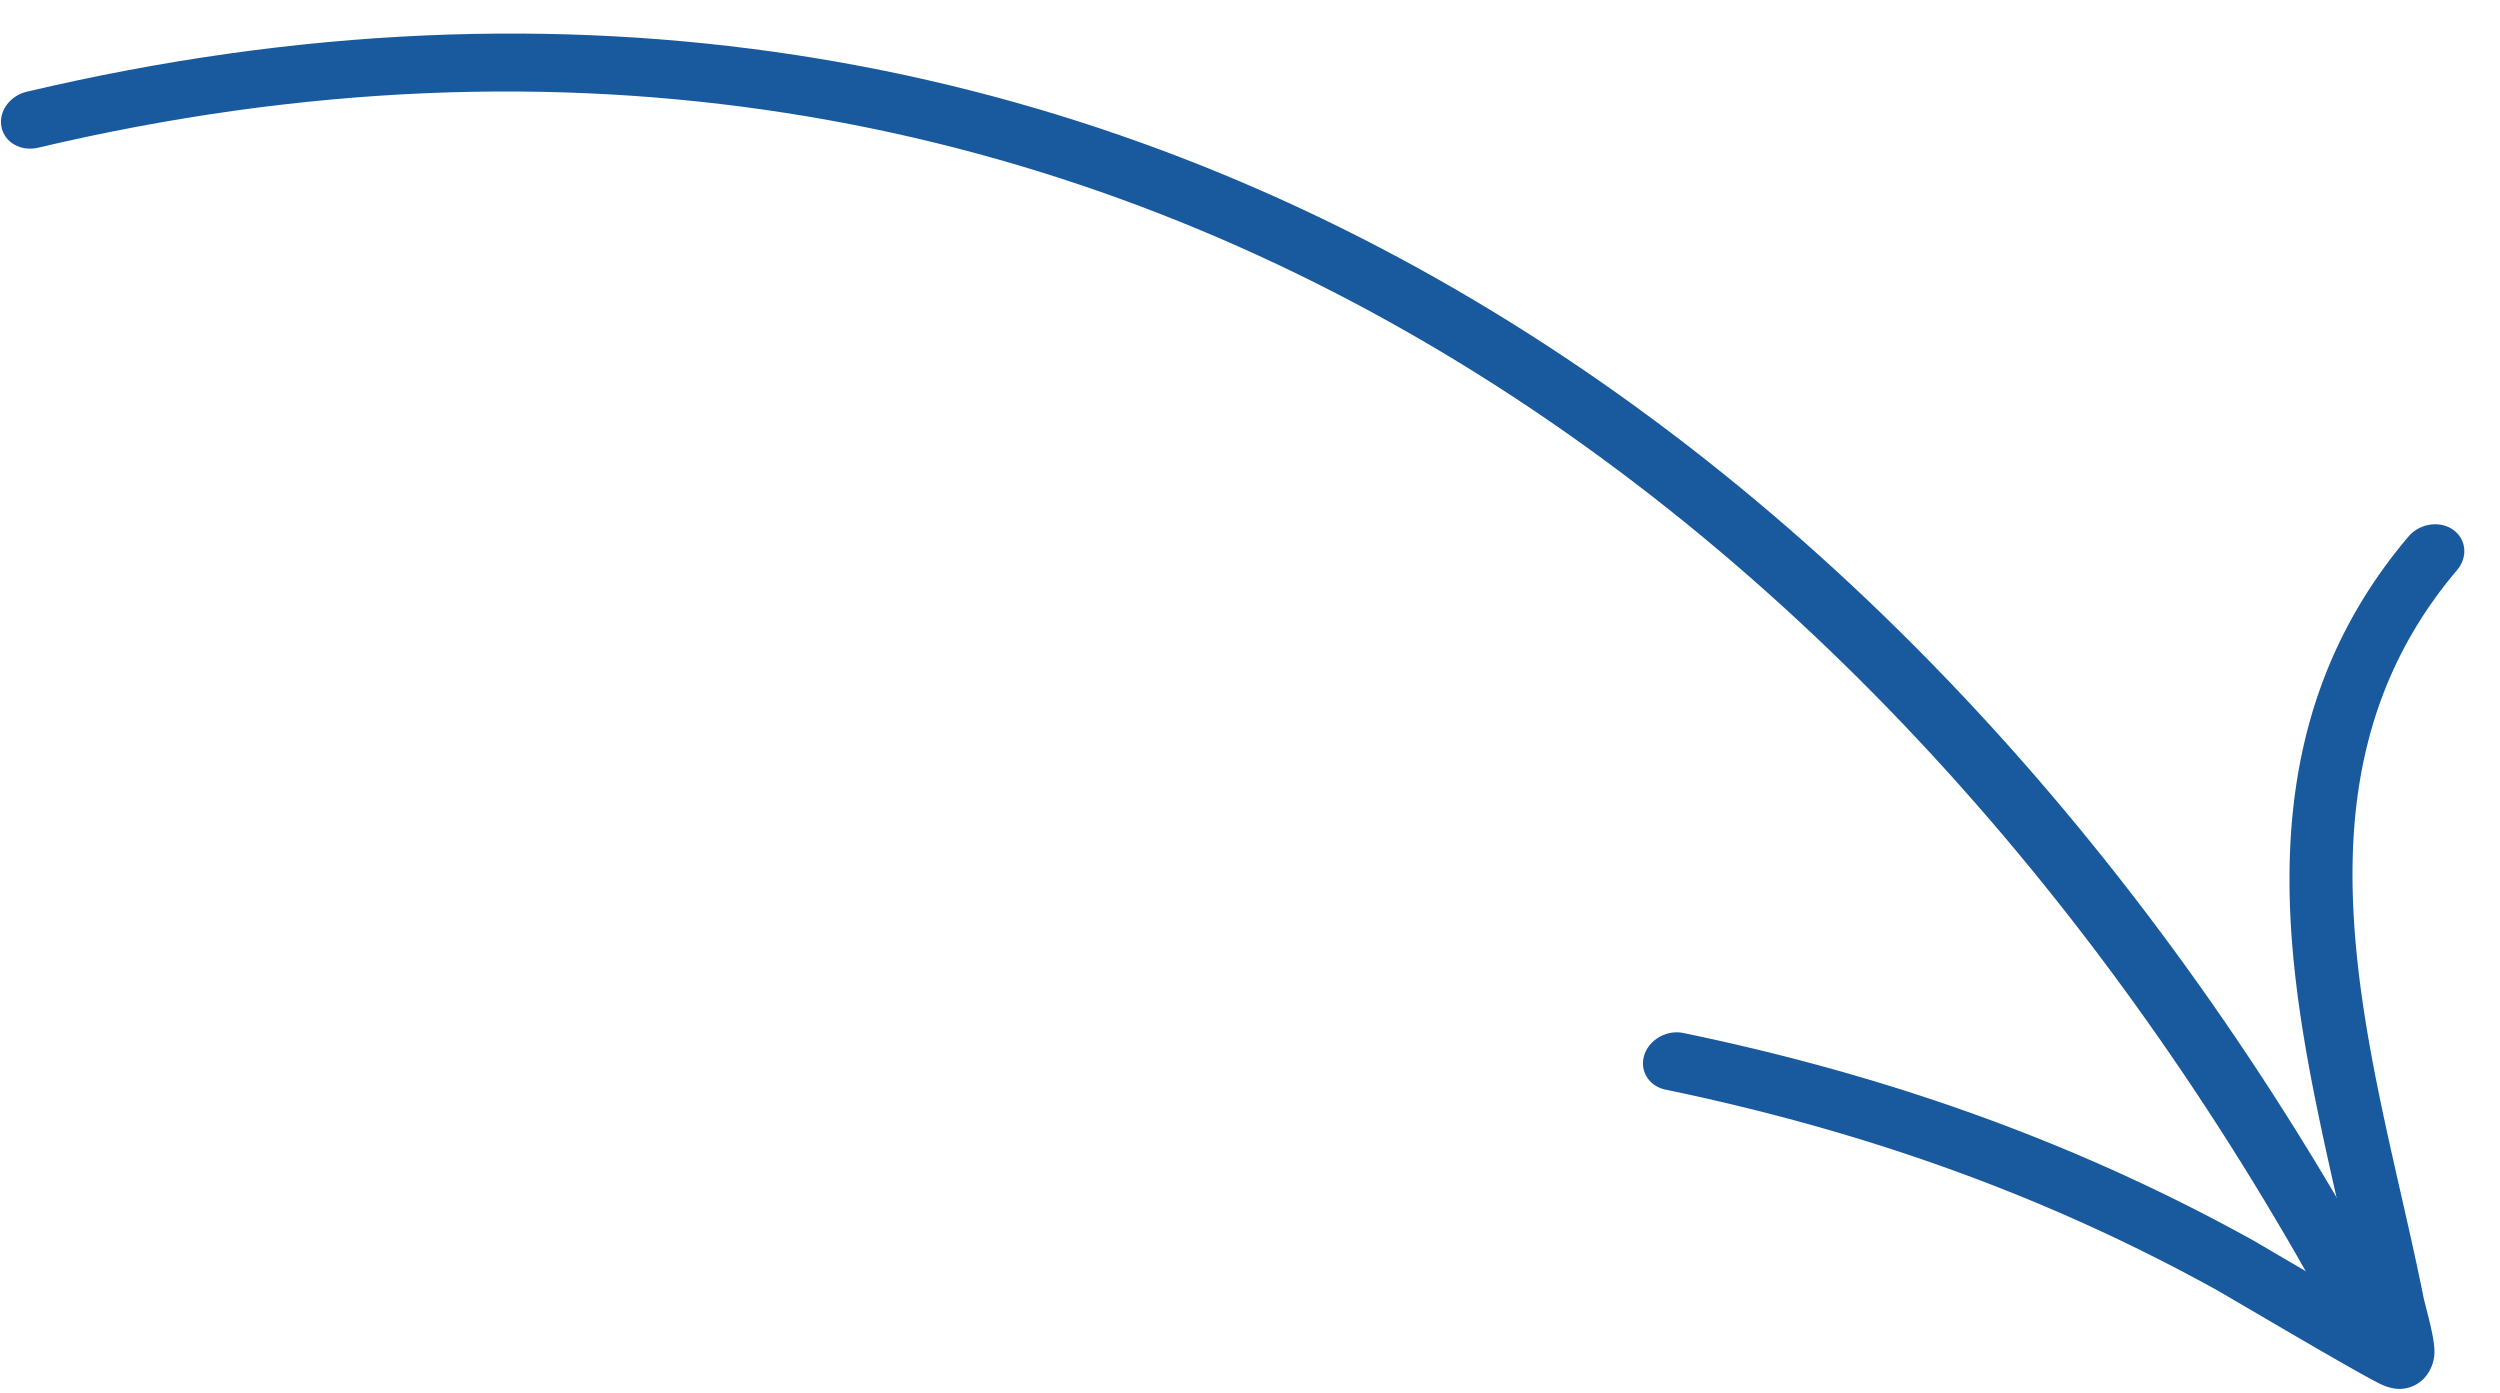
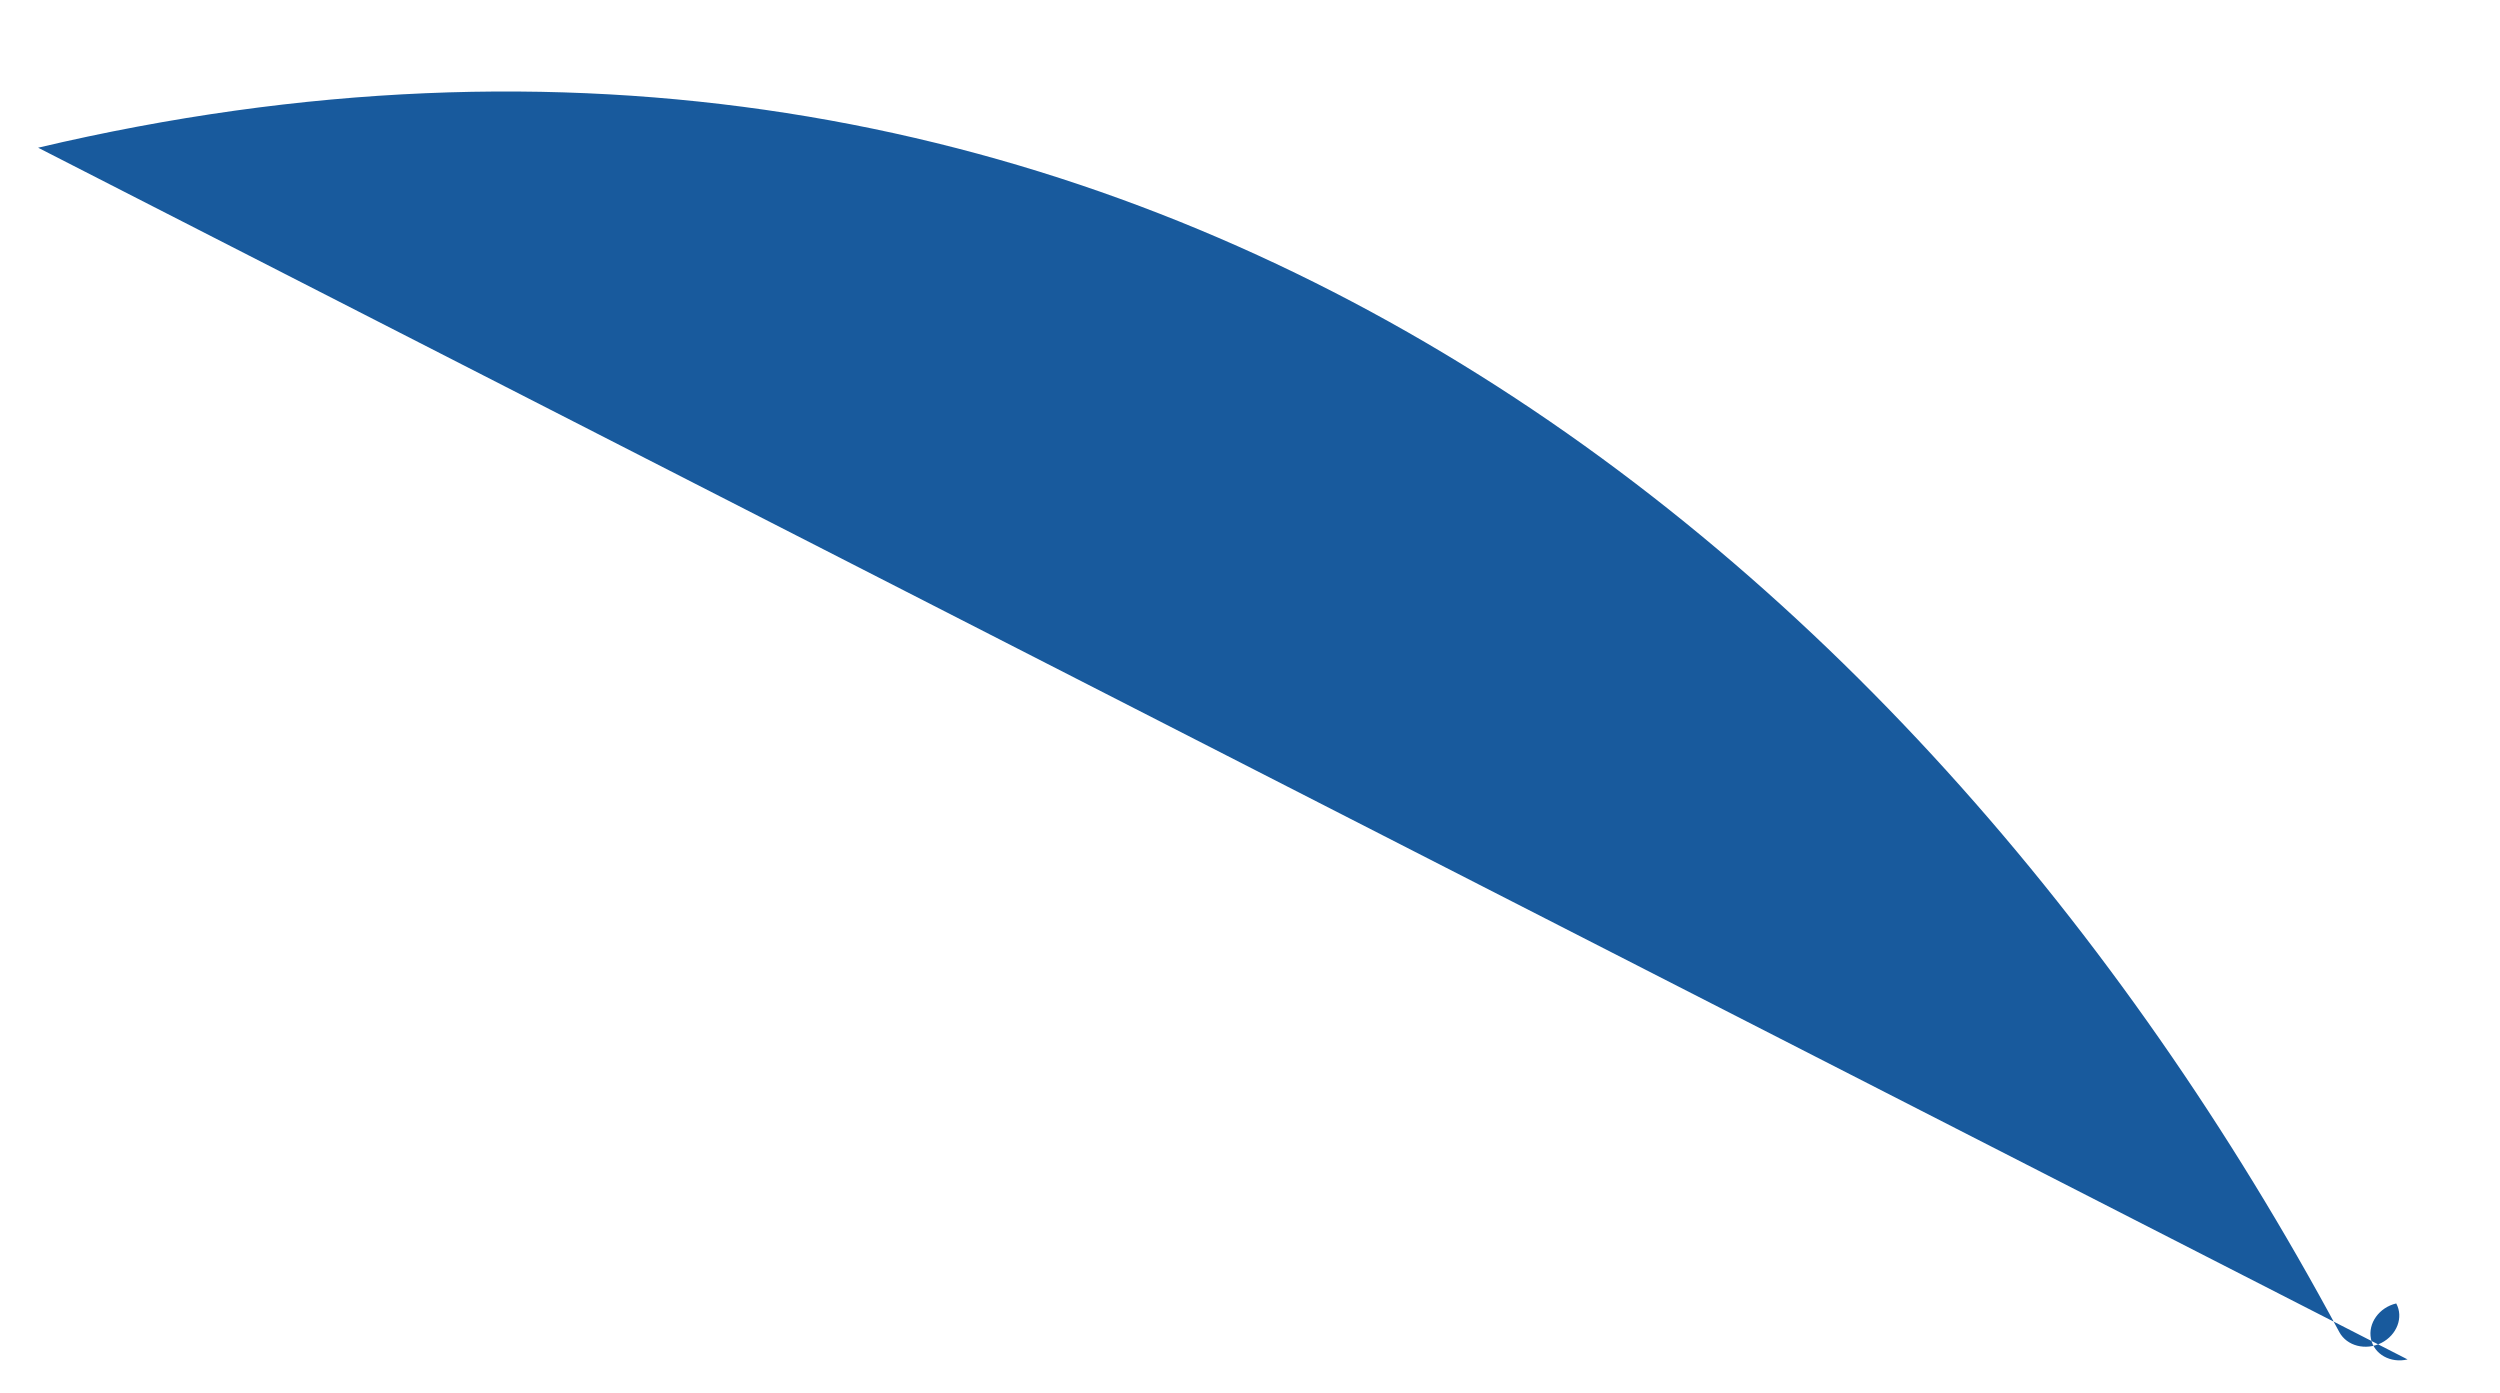
<svg xmlns="http://www.w3.org/2000/svg" width="61" height="34" viewBox="0 0 61 34" fill="none">
-   <path fill-rule="evenodd" clip-rule="evenodd" d="M.93 3.604c26.007-6.138 45.563 9.185 56.15 28.9.183.338.642.457 1.024.264.382-.194.547-.626.364-.964C47.586 11.537 27.388-4.073.653 2.238c-.417.098-.693.484-.617.862.075.377.476.603.894.504z" fill="#185A9D" />
-   <path fill-rule="evenodd" clip-rule="evenodd" d="M57.576 31.783c-1.105-.637-2.48-1.452-2.639-1.54-4.316-2.385-8.855-3.998-13.858-5.037-.406-.085-.835.156-.958.537-.122.38.109.758.515.843 4.851 1.007 9.253 2.57 13.44 4.884.245.135 3.334 1.968 3.992 2.293.27.134.474.13.522.125a.834.834 0 0 0 .535-.234.961.961 0 0 0 .275-.712c-.009-.367-.23-1.105-.268-1.297-.579-2.895-1.503-6.061-1.695-9.189-.184-2.982.3-5.934 2.517-8.548.27-.318.223-.76-.104-.986-.327-.225-.812-.149-1.083.17-2.478 2.923-3.07 6.214-2.866 9.547.192 3.11 1.084 6.256 1.675 9.144z" fill="#185A9D" />
+   <path fill-rule="evenodd" clip-rule="evenodd" d="M.93 3.604c26.007-6.138 45.563 9.185 56.15 28.9.183.338.642.457 1.024.264.382-.194.547-.626.364-.964c-.417.098-.693.484-.617.862.075.377.476.603.894.504z" fill="#185A9D" />
</svg>